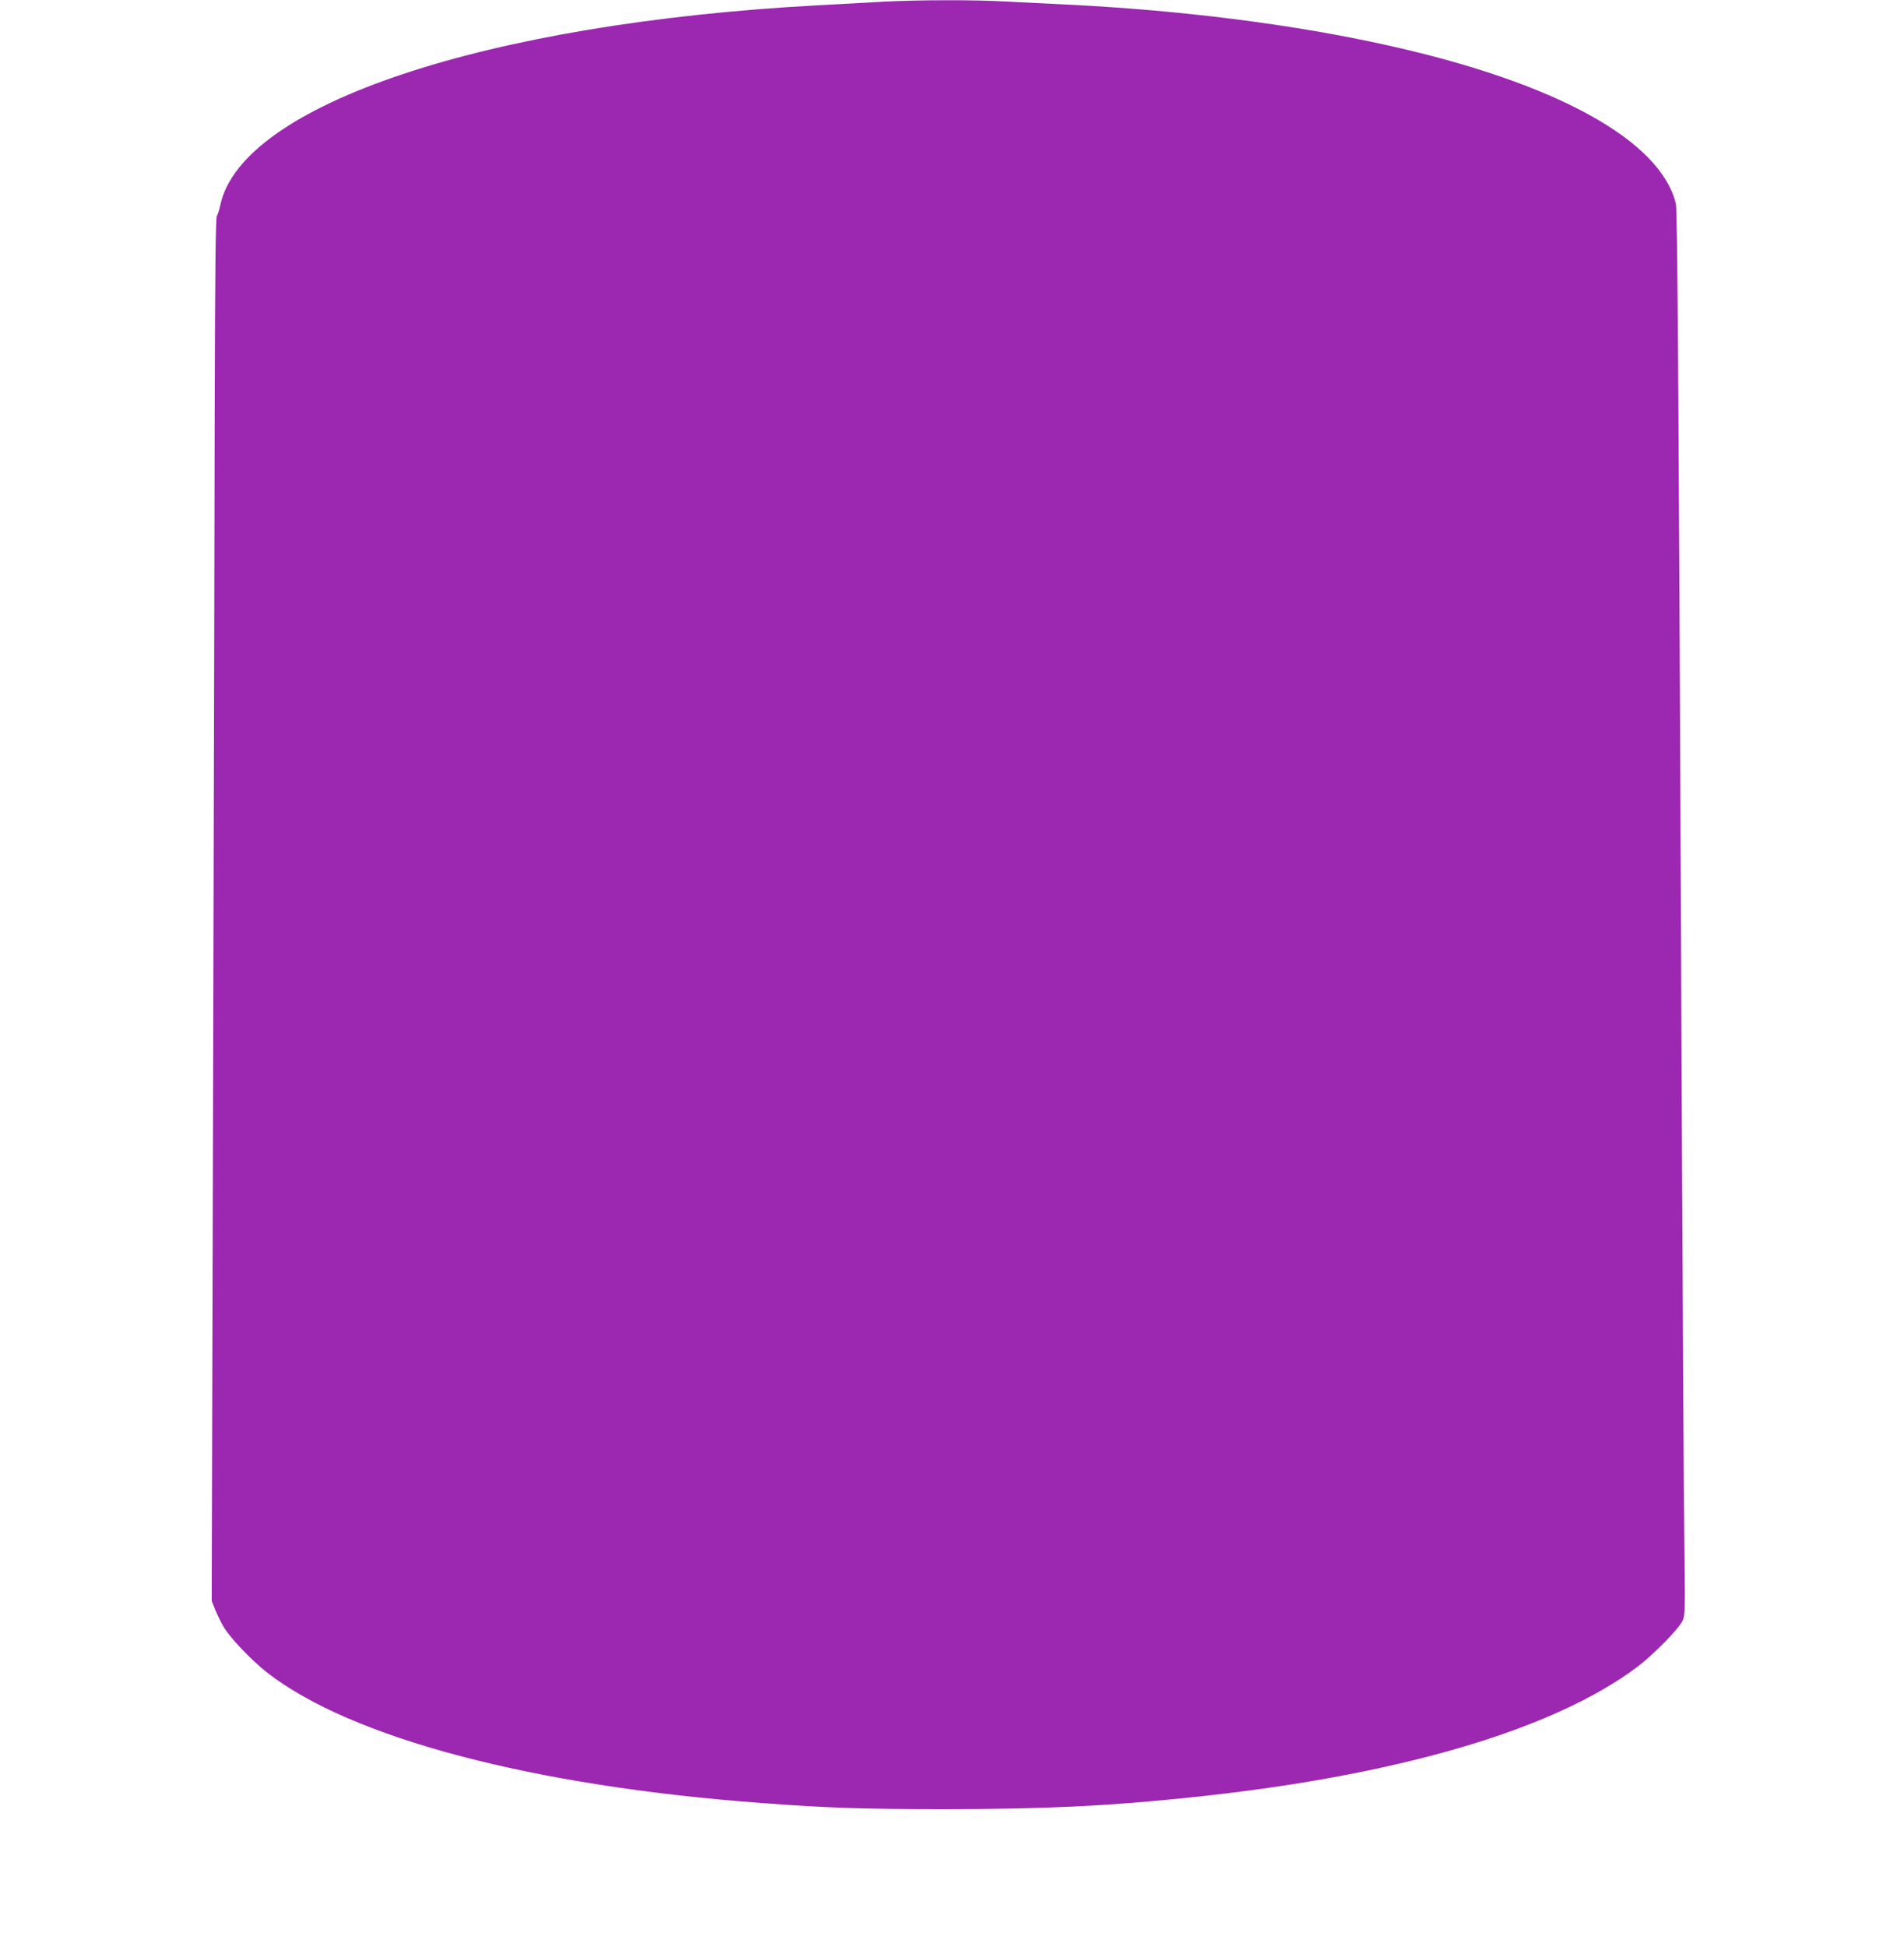
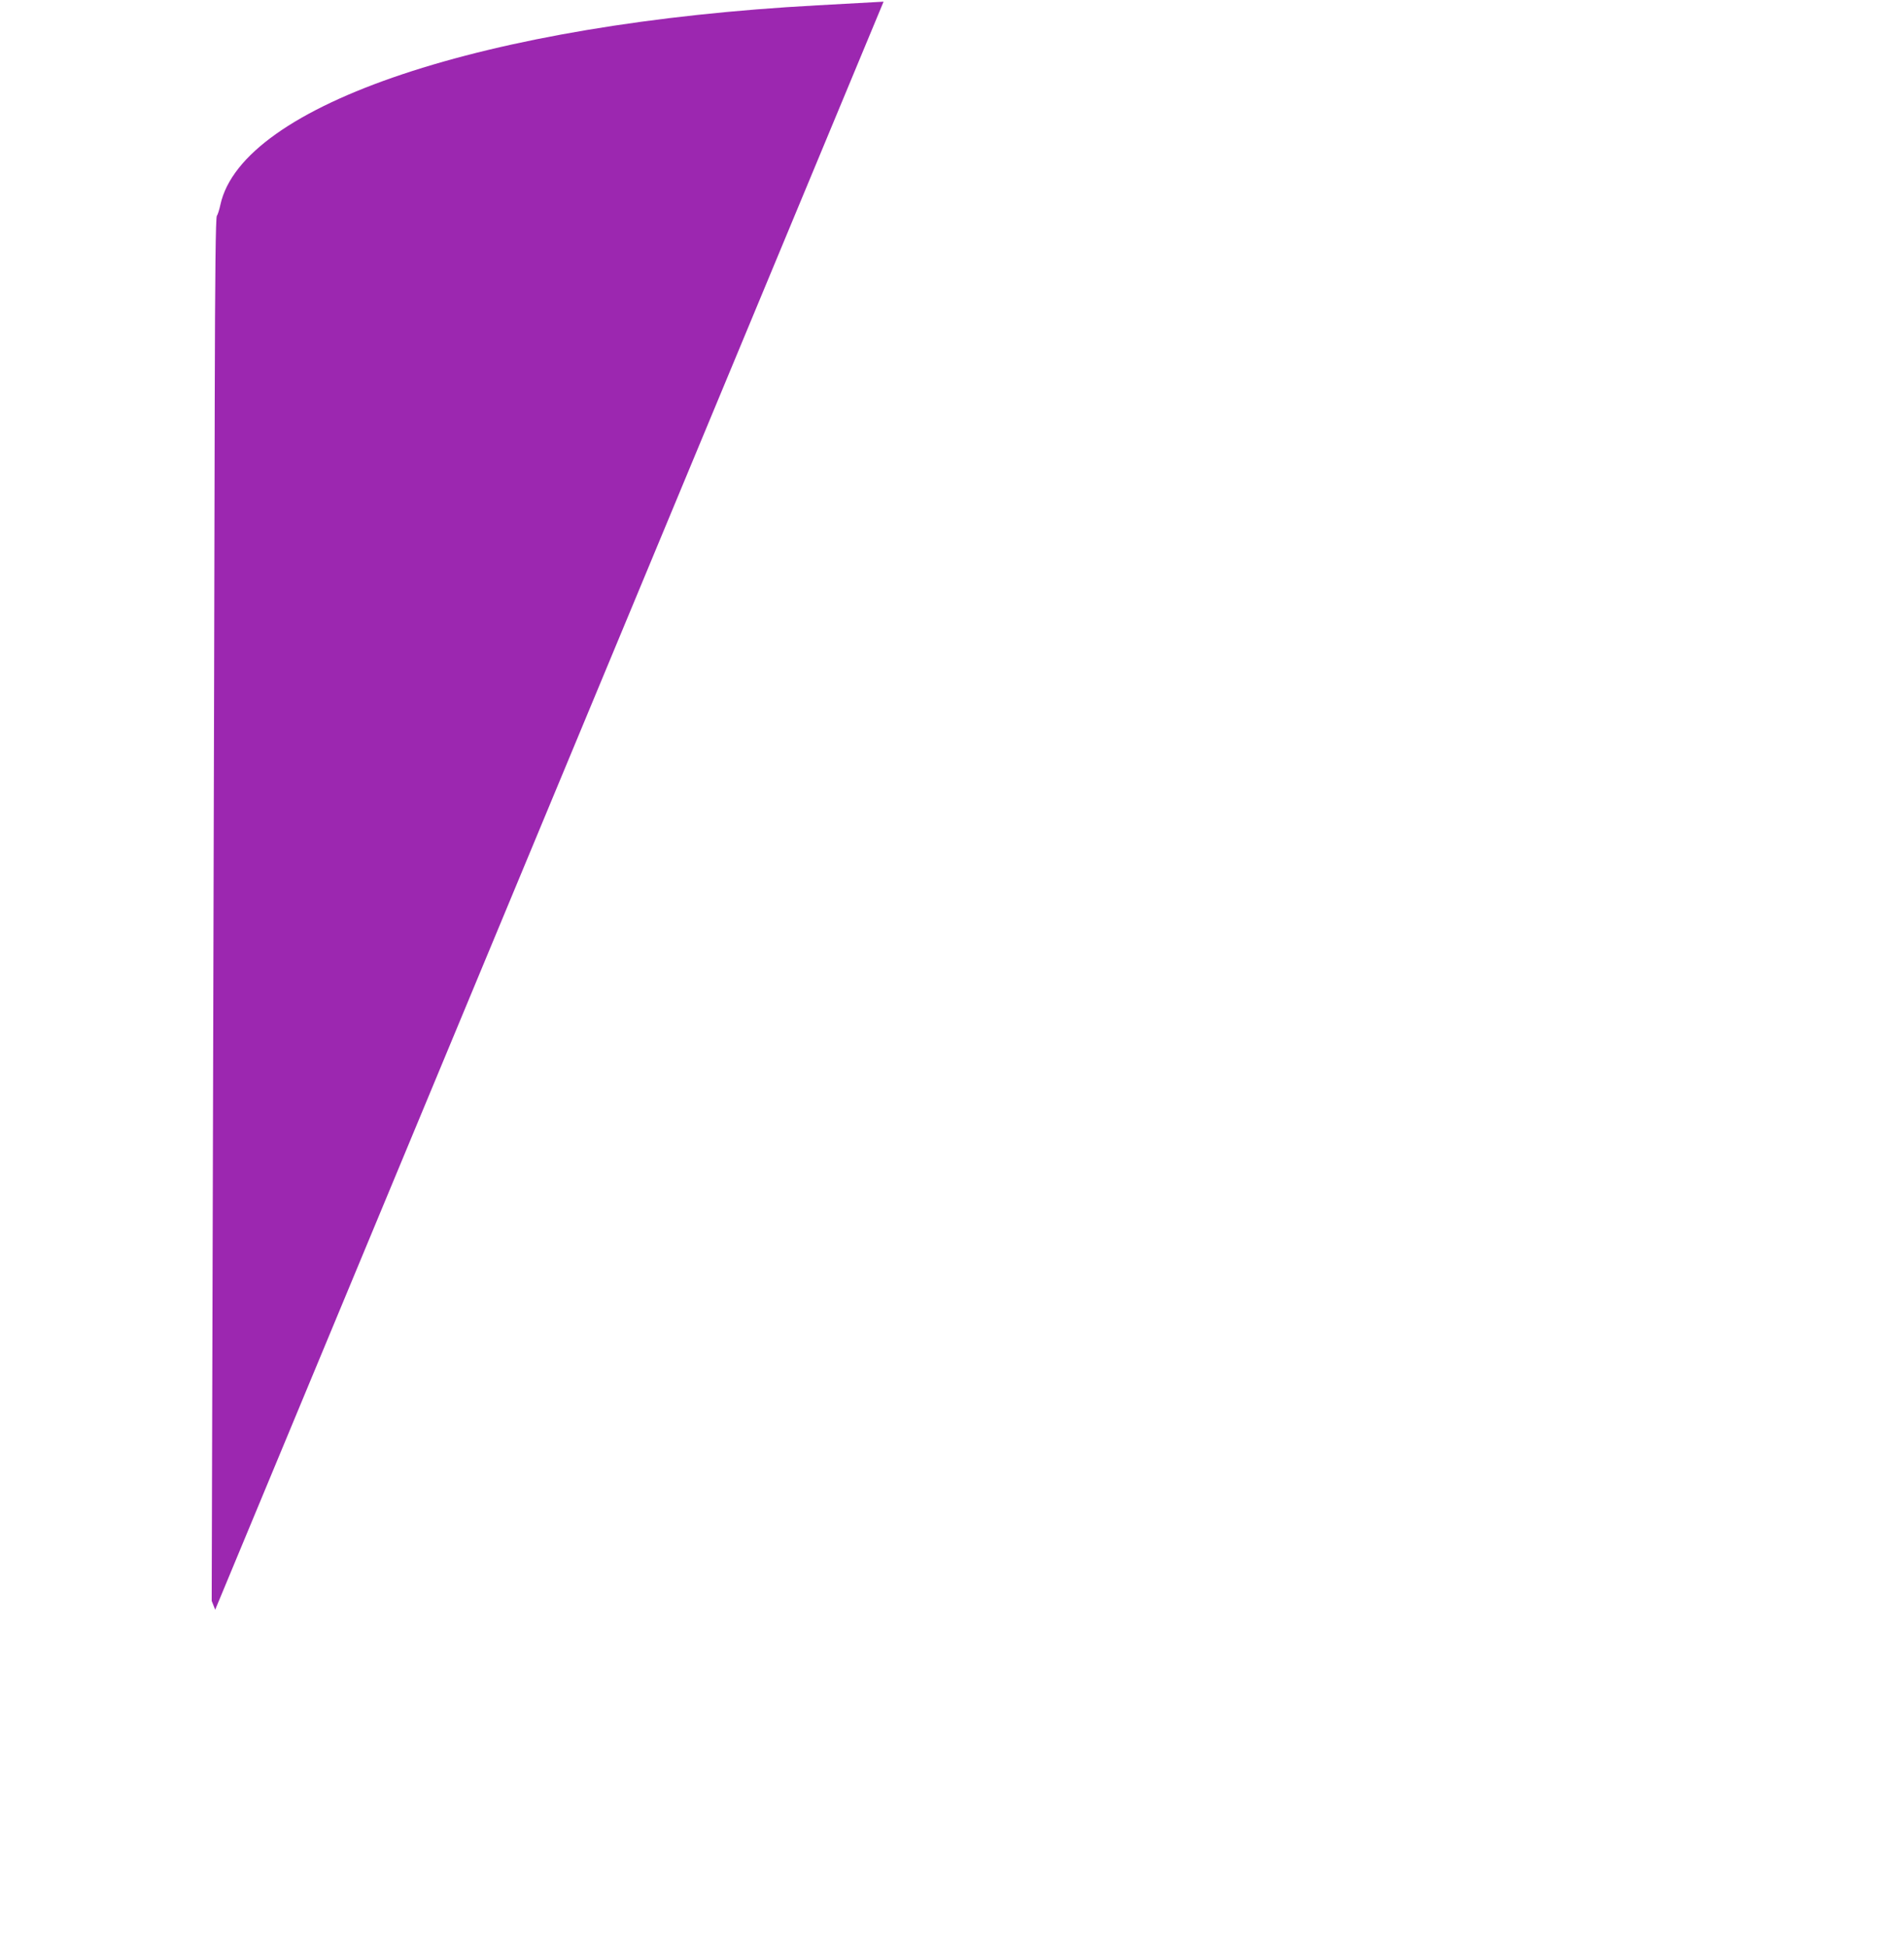
<svg xmlns="http://www.w3.org/2000/svg" version="1.0" width="1252pt" height="1280pt" viewBox="0 0 1252 1280" preserveAspectRatio="xMidYMid meet">
  <g transform="translate(0,1280) scale(0.1,-0.1)" fill="#9c27b0" stroke="none">
-     <path d="M5810 12789 c-85 -5 -281 -16 -435 -24 -2184 -118 -3784 -653 -3926 -1312 -7 -32 -17 -64 -23 -72 -8 -10 -12 -371 -14 -1215 -1 -661 -6 -2706 -11 -4546 l-9 -3345 23 -58 c13 -32 38 -83 56 -114 44 -73 183 -219 284 -298 553 -432 1750 -748 3255 -859 441 -33 660 -40 1205 -40 644 0 1054 19 1595 75 1359 139 2400 442 2956 860 104 78 273 250 299 305 16 33 16 72 11 488 -4 248 -11 1513 -17 2811 -20 4713 -28 5968 -39 6015 -101 418 -790 797 -1900 1043 -615 137 -1354 230 -2105 267 -121 6 -301 15 -400 20 -207 12 -579 11 -805 -1z" />
+     <path d="M5810 12789 c-85 -5 -281 -16 -435 -24 -2184 -118 -3784 -653 -3926 -1312 -7 -32 -17 -64 -23 -72 -8 -10 -12 -371 -14 -1215 -1 -661 -6 -2706 -11 -4546 l-9 -3345 23 -58 z" />
  </g>
</svg>